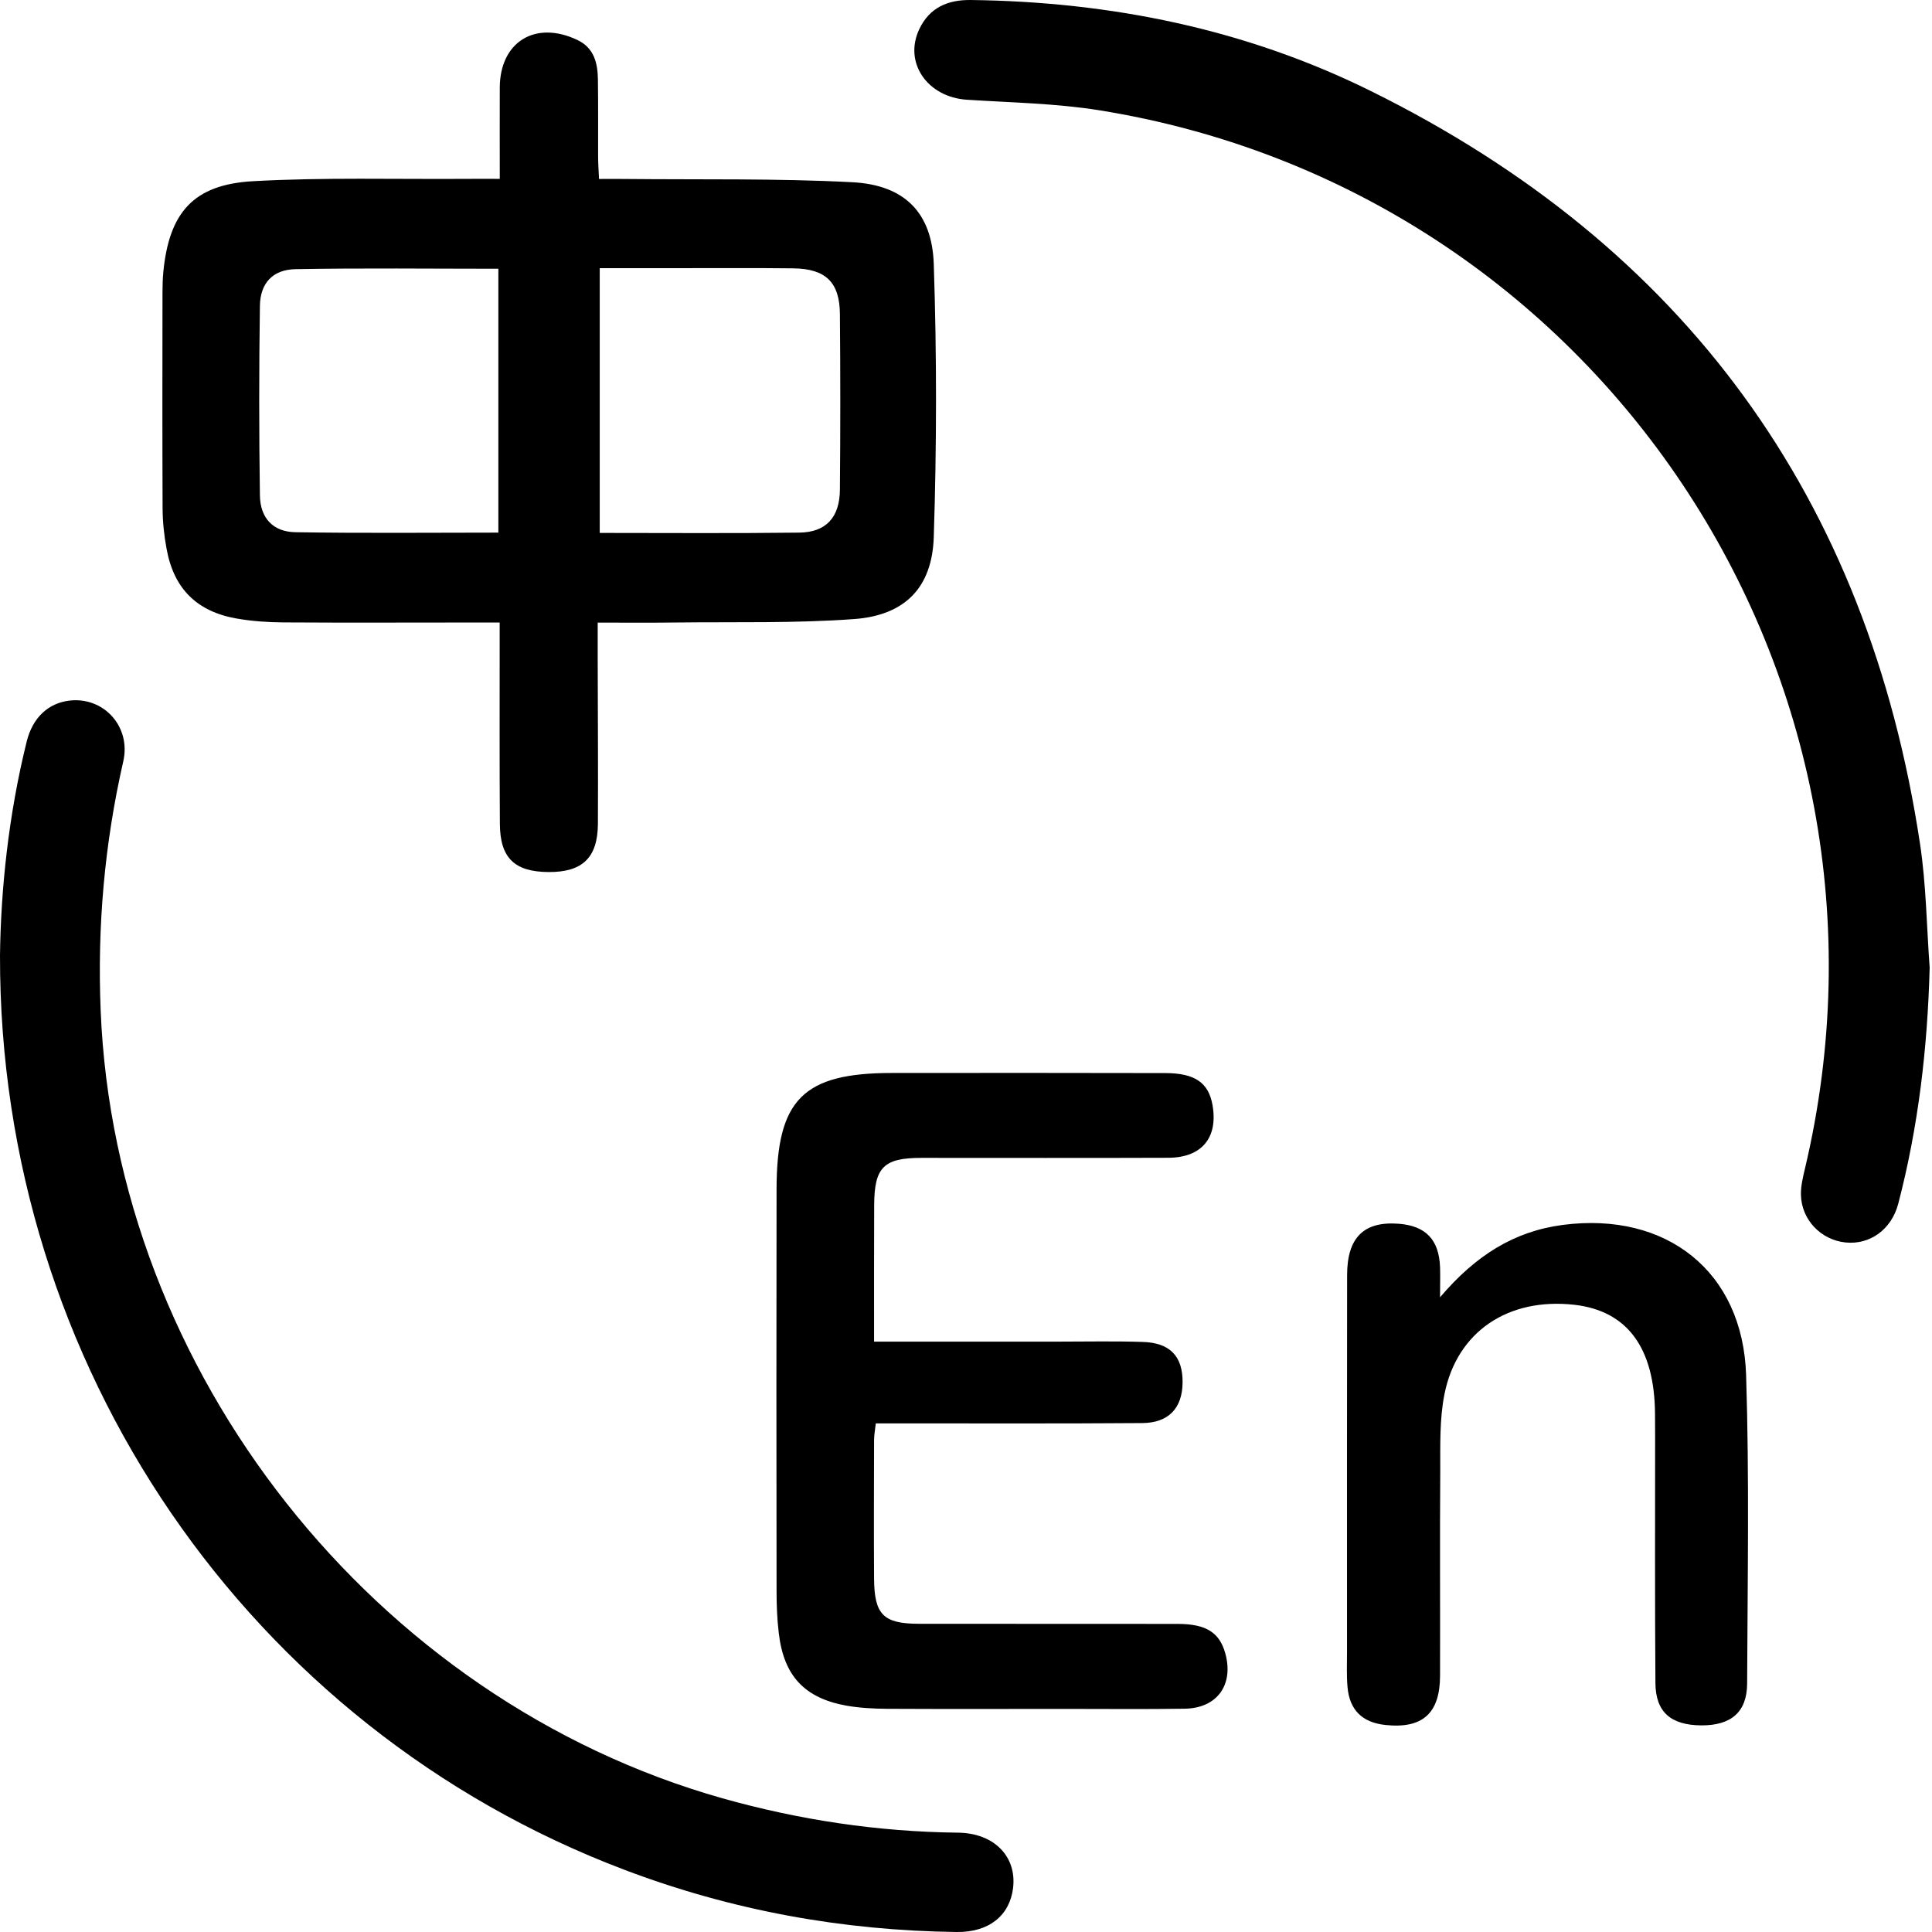
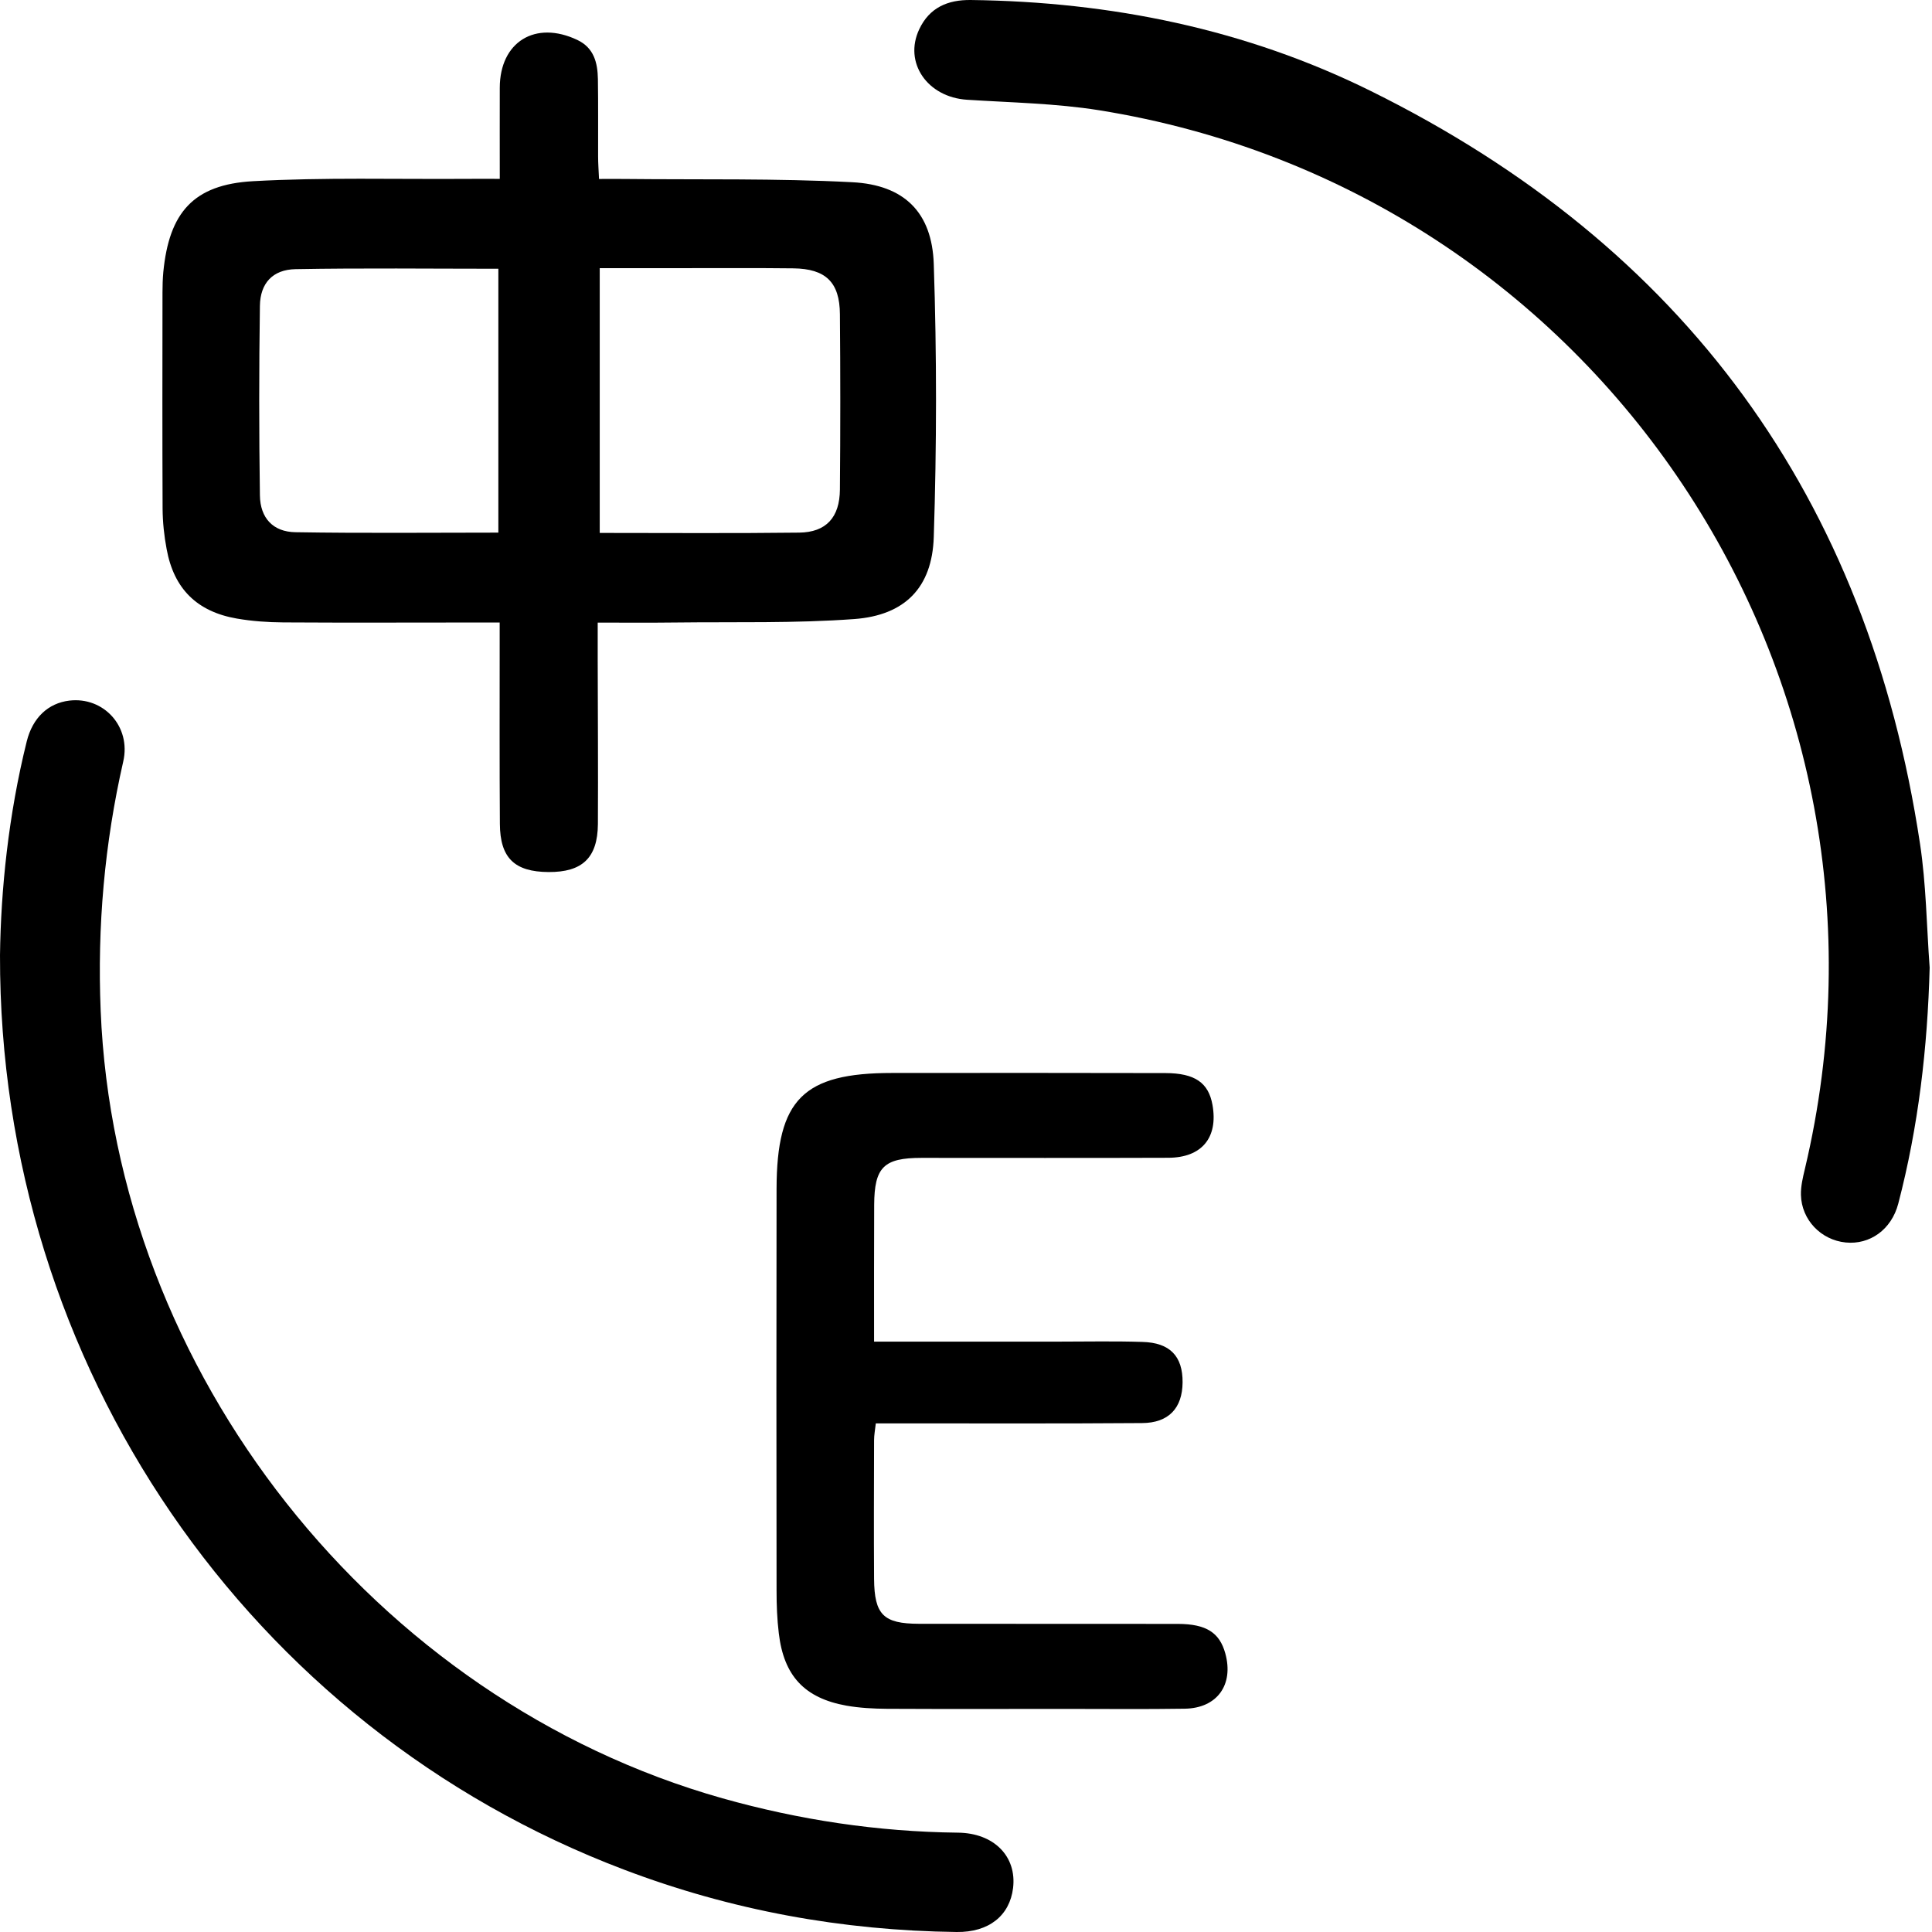
<svg xmlns="http://www.w3.org/2000/svg" width="19" height="19" viewBox="0 0 19 19" fill="none">
  <g clip-path="url(#clip0_50_4751)">
    <path d="M5.878 6.123C5.878 6.256 5.878 6.368 5.878 6.48C5.879 7.022 5.883 7.563 5.88 8.105C5.877 8.437 5.726 8.578 5.395 8.576C5.06 8.574 4.918 8.438 4.916 8.102C4.912 7.513 4.914 6.925 4.914 6.336C4.914 6.271 4.914 6.206 4.914 6.122C4.817 6.122 4.745 6.122 4.672 6.122C4.043 6.122 3.415 6.125 2.786 6.121C2.633 6.12 2.478 6.109 2.328 6.083C1.937 6.015 1.71 5.79 1.639 5.401C1.614 5.27 1.6 5.135 1.599 5.003C1.596 4.294 1.597 3.585 1.598 2.876C1.598 2.809 1.6 2.742 1.606 2.676C1.663 2.091 1.901 1.815 2.487 1.782C3.187 1.743 3.891 1.764 4.593 1.759C4.692 1.758 4.791 1.759 4.915 1.759C4.915 1.449 4.914 1.156 4.915 0.863C4.916 0.411 5.265 0.197 5.678 0.393C5.842 0.471 5.877 0.618 5.88 0.777C5.884 1.031 5.881 1.286 5.882 1.54C5.882 1.605 5.887 1.671 5.891 1.76C5.979 1.76 6.057 1.759 6.135 1.76C6.884 1.768 7.634 1.753 8.381 1.792C8.892 1.818 9.166 2.088 9.183 2.596C9.213 3.491 9.212 4.387 9.183 5.282C9.167 5.78 8.898 6.051 8.402 6.088C7.816 6.131 7.227 6.115 6.638 6.122C6.398 6.125 6.158 6.123 5.878 6.123ZM4.901 2.643C4.227 2.643 3.566 2.635 2.907 2.647C2.682 2.651 2.559 2.785 2.556 3.008C2.547 3.629 2.547 4.251 2.556 4.872C2.559 5.095 2.686 5.231 2.906 5.234C3.566 5.245 4.227 5.238 4.901 5.238V2.643V2.643ZM5.898 2.638V5.241C6.563 5.241 7.211 5.246 7.859 5.238C8.125 5.235 8.258 5.088 8.26 4.814C8.265 4.24 8.265 3.665 8.26 3.09C8.258 2.776 8.121 2.643 7.802 2.639C7.454 2.635 7.106 2.637 6.759 2.637C6.473 2.637 6.188 2.637 5.898 2.637L5.898 2.638Z" fill="black" />
    <path d="M18.977 9.516C18.956 10.302 18.867 11.077 18.668 11.838C18.601 12.093 18.388 12.243 18.151 12.219C17.909 12.195 17.717 11.997 17.711 11.751C17.709 11.666 17.73 11.579 17.75 11.495C18.899 6.652 15.715 1.871 10.808 1.084C10.381 1.016 9.943 1.009 9.51 0.981C9.121 0.956 8.885 0.617 9.04 0.288C9.14 0.075 9.32 -0.003 9.548 7.34434e-05C10.924 0.017 12.249 0.285 13.483 0.896C16.566 2.421 18.368 4.895 18.882 8.297C18.943 8.698 18.947 9.109 18.977 9.516Z" fill="black" />
    <path d="M1.96029e-05 9.395C0.008 8.752 0.083 8.015 0.263 7.291C0.321 7.058 0.474 6.915 0.682 6.89C1.02 6.85 1.291 7.146 1.212 7.489C1.028 8.296 0.956 9.111 0.99 9.938C1.134 13.493 3.678 16.716 7.104 17.685C7.861 17.898 8.631 18.014 9.418 18.023C9.777 18.026 10 18.258 9.963 18.567C9.93 18.839 9.725 19.004 9.408 19C8.281 18.986 7.19 18.787 6.135 18.386C2.449 16.988 -0.008 13.428 1.96029e-05 9.395Z" fill="black" />
    <path d="M8.596 13.194C9.223 13.194 9.818 13.194 10.413 13.194C10.687 13.194 10.961 13.188 11.235 13.197C11.506 13.204 11.632 13.338 11.63 13.595C11.628 13.848 11.493 13.994 11.231 13.995C10.435 14.001 9.64 13.998 8.844 13.998C8.771 13.998 8.698 13.998 8.613 13.998C8.606 14.061 8.596 14.112 8.596 14.164C8.595 14.618 8.593 15.073 8.596 15.528C8.599 15.88 8.688 15.968 9.037 15.969C9.886 15.97 10.735 15.969 11.585 15.97C11.863 15.971 11.994 16.056 12.05 16.26C12.135 16.567 11.971 16.799 11.652 16.804C11.264 16.81 10.876 16.806 10.489 16.806C9.9 16.806 9.312 16.808 8.723 16.805C8.59 16.804 8.455 16.797 8.324 16.774C7.912 16.7 7.708 16.481 7.659 16.062C7.642 15.923 7.637 15.782 7.637 15.642C7.635 14.325 7.635 13.008 7.637 11.691C7.639 10.812 7.899 10.552 8.773 10.552C9.669 10.551 10.565 10.551 11.461 10.553C11.752 10.554 11.885 10.648 11.924 10.866C11.981 11.187 11.82 11.385 11.489 11.386C10.681 11.389 9.871 11.387 9.062 11.387C8.691 11.387 8.599 11.479 8.597 11.849C8.595 12.288 8.596 12.728 8.596 13.194V13.194Z" fill="black" />
-     <path d="M14.162 12.758C14.51 12.349 14.887 12.109 15.371 12.046C16.39 11.914 17.141 12.505 17.172 13.526C17.204 14.535 17.186 15.545 17.182 16.555C17.181 16.839 17.023 16.97 16.729 16.968C16.431 16.965 16.282 16.837 16.28 16.551C16.274 15.742 16.277 14.933 16.277 14.124C16.277 14.05 16.277 13.977 16.276 13.903C16.271 13.254 16.003 12.892 15.485 12.832C14.834 12.758 14.327 13.094 14.205 13.713C14.156 13.959 14.165 14.218 14.164 14.472C14.159 15.14 14.164 15.809 14.162 16.477C14.162 16.85 13.99 17.003 13.624 16.964C13.398 16.94 13.272 16.818 13.252 16.591C13.242 16.479 13.247 16.364 13.247 16.251C13.247 15.014 13.246 13.777 13.248 12.54C13.248 12.169 13.414 12.008 13.757 12.035C14.023 12.056 14.152 12.193 14.162 12.462C14.165 12.541 14.162 12.62 14.162 12.758H14.162Z" fill="black" />
  </g>
  <defs>
    <clipPath id="clip0_50_4751">
      <rect width="18.977" height="19" fill="white" />
    </clipPath>
  </defs>
</svg>